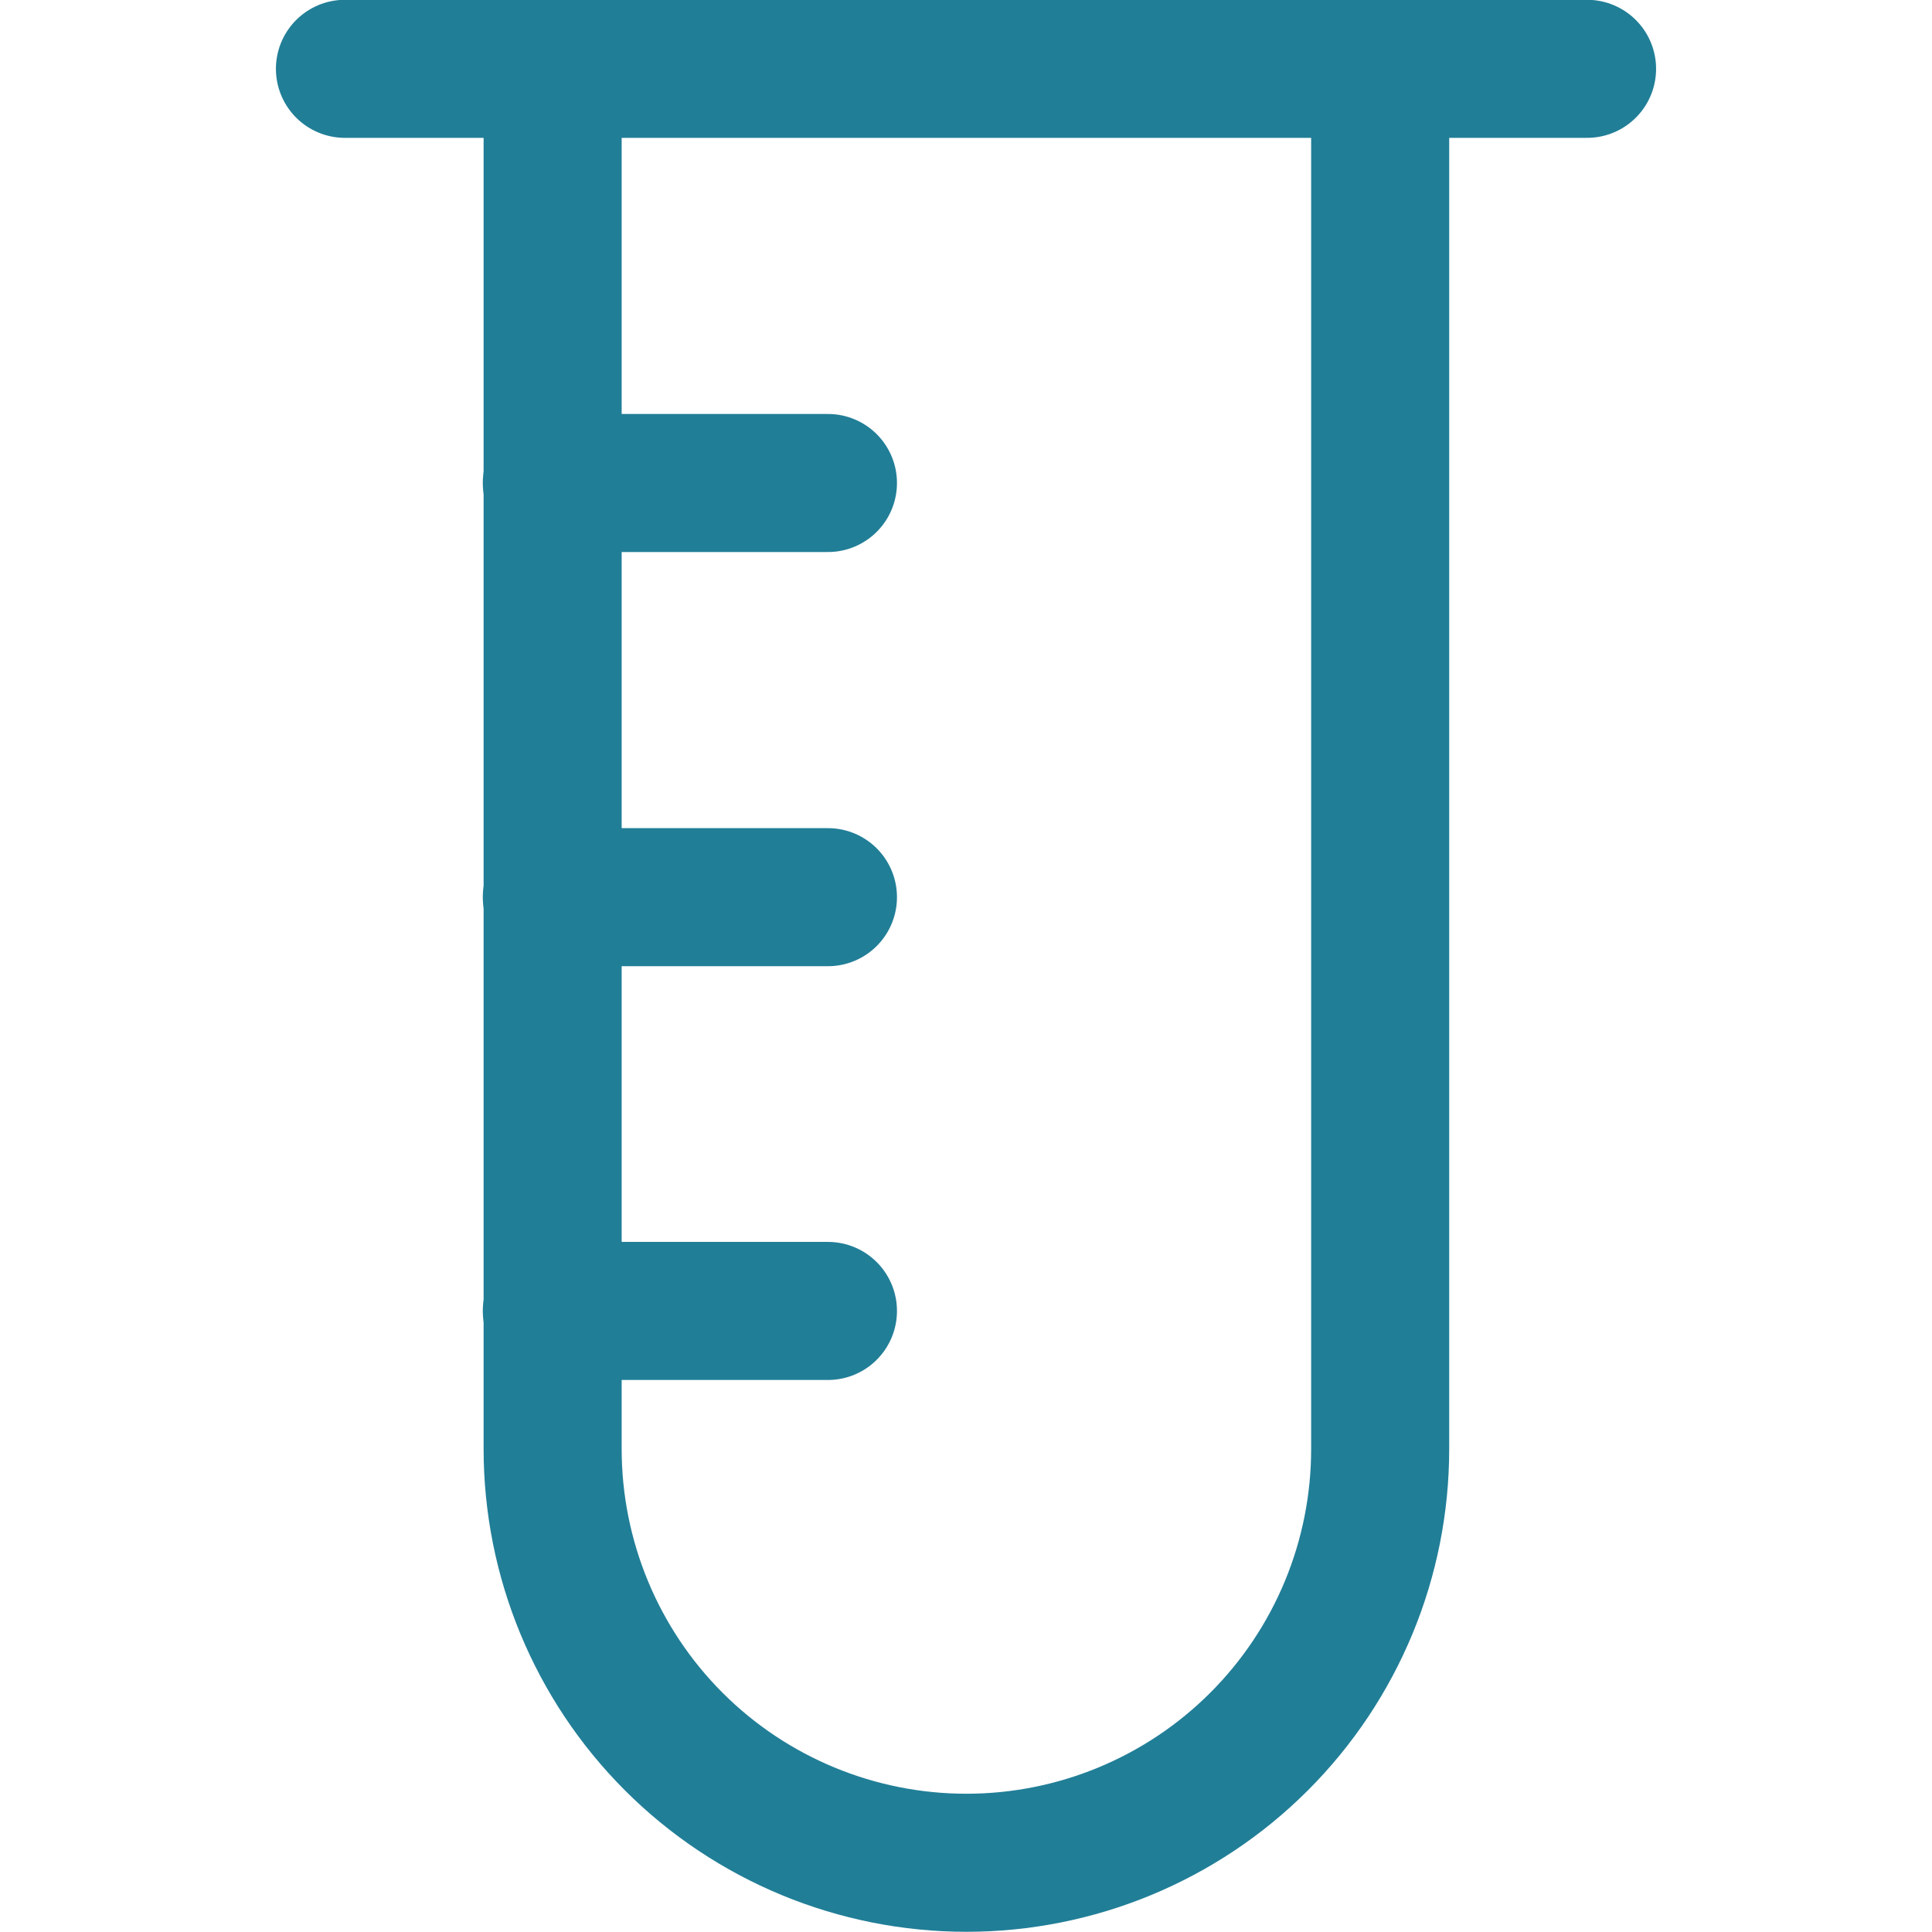
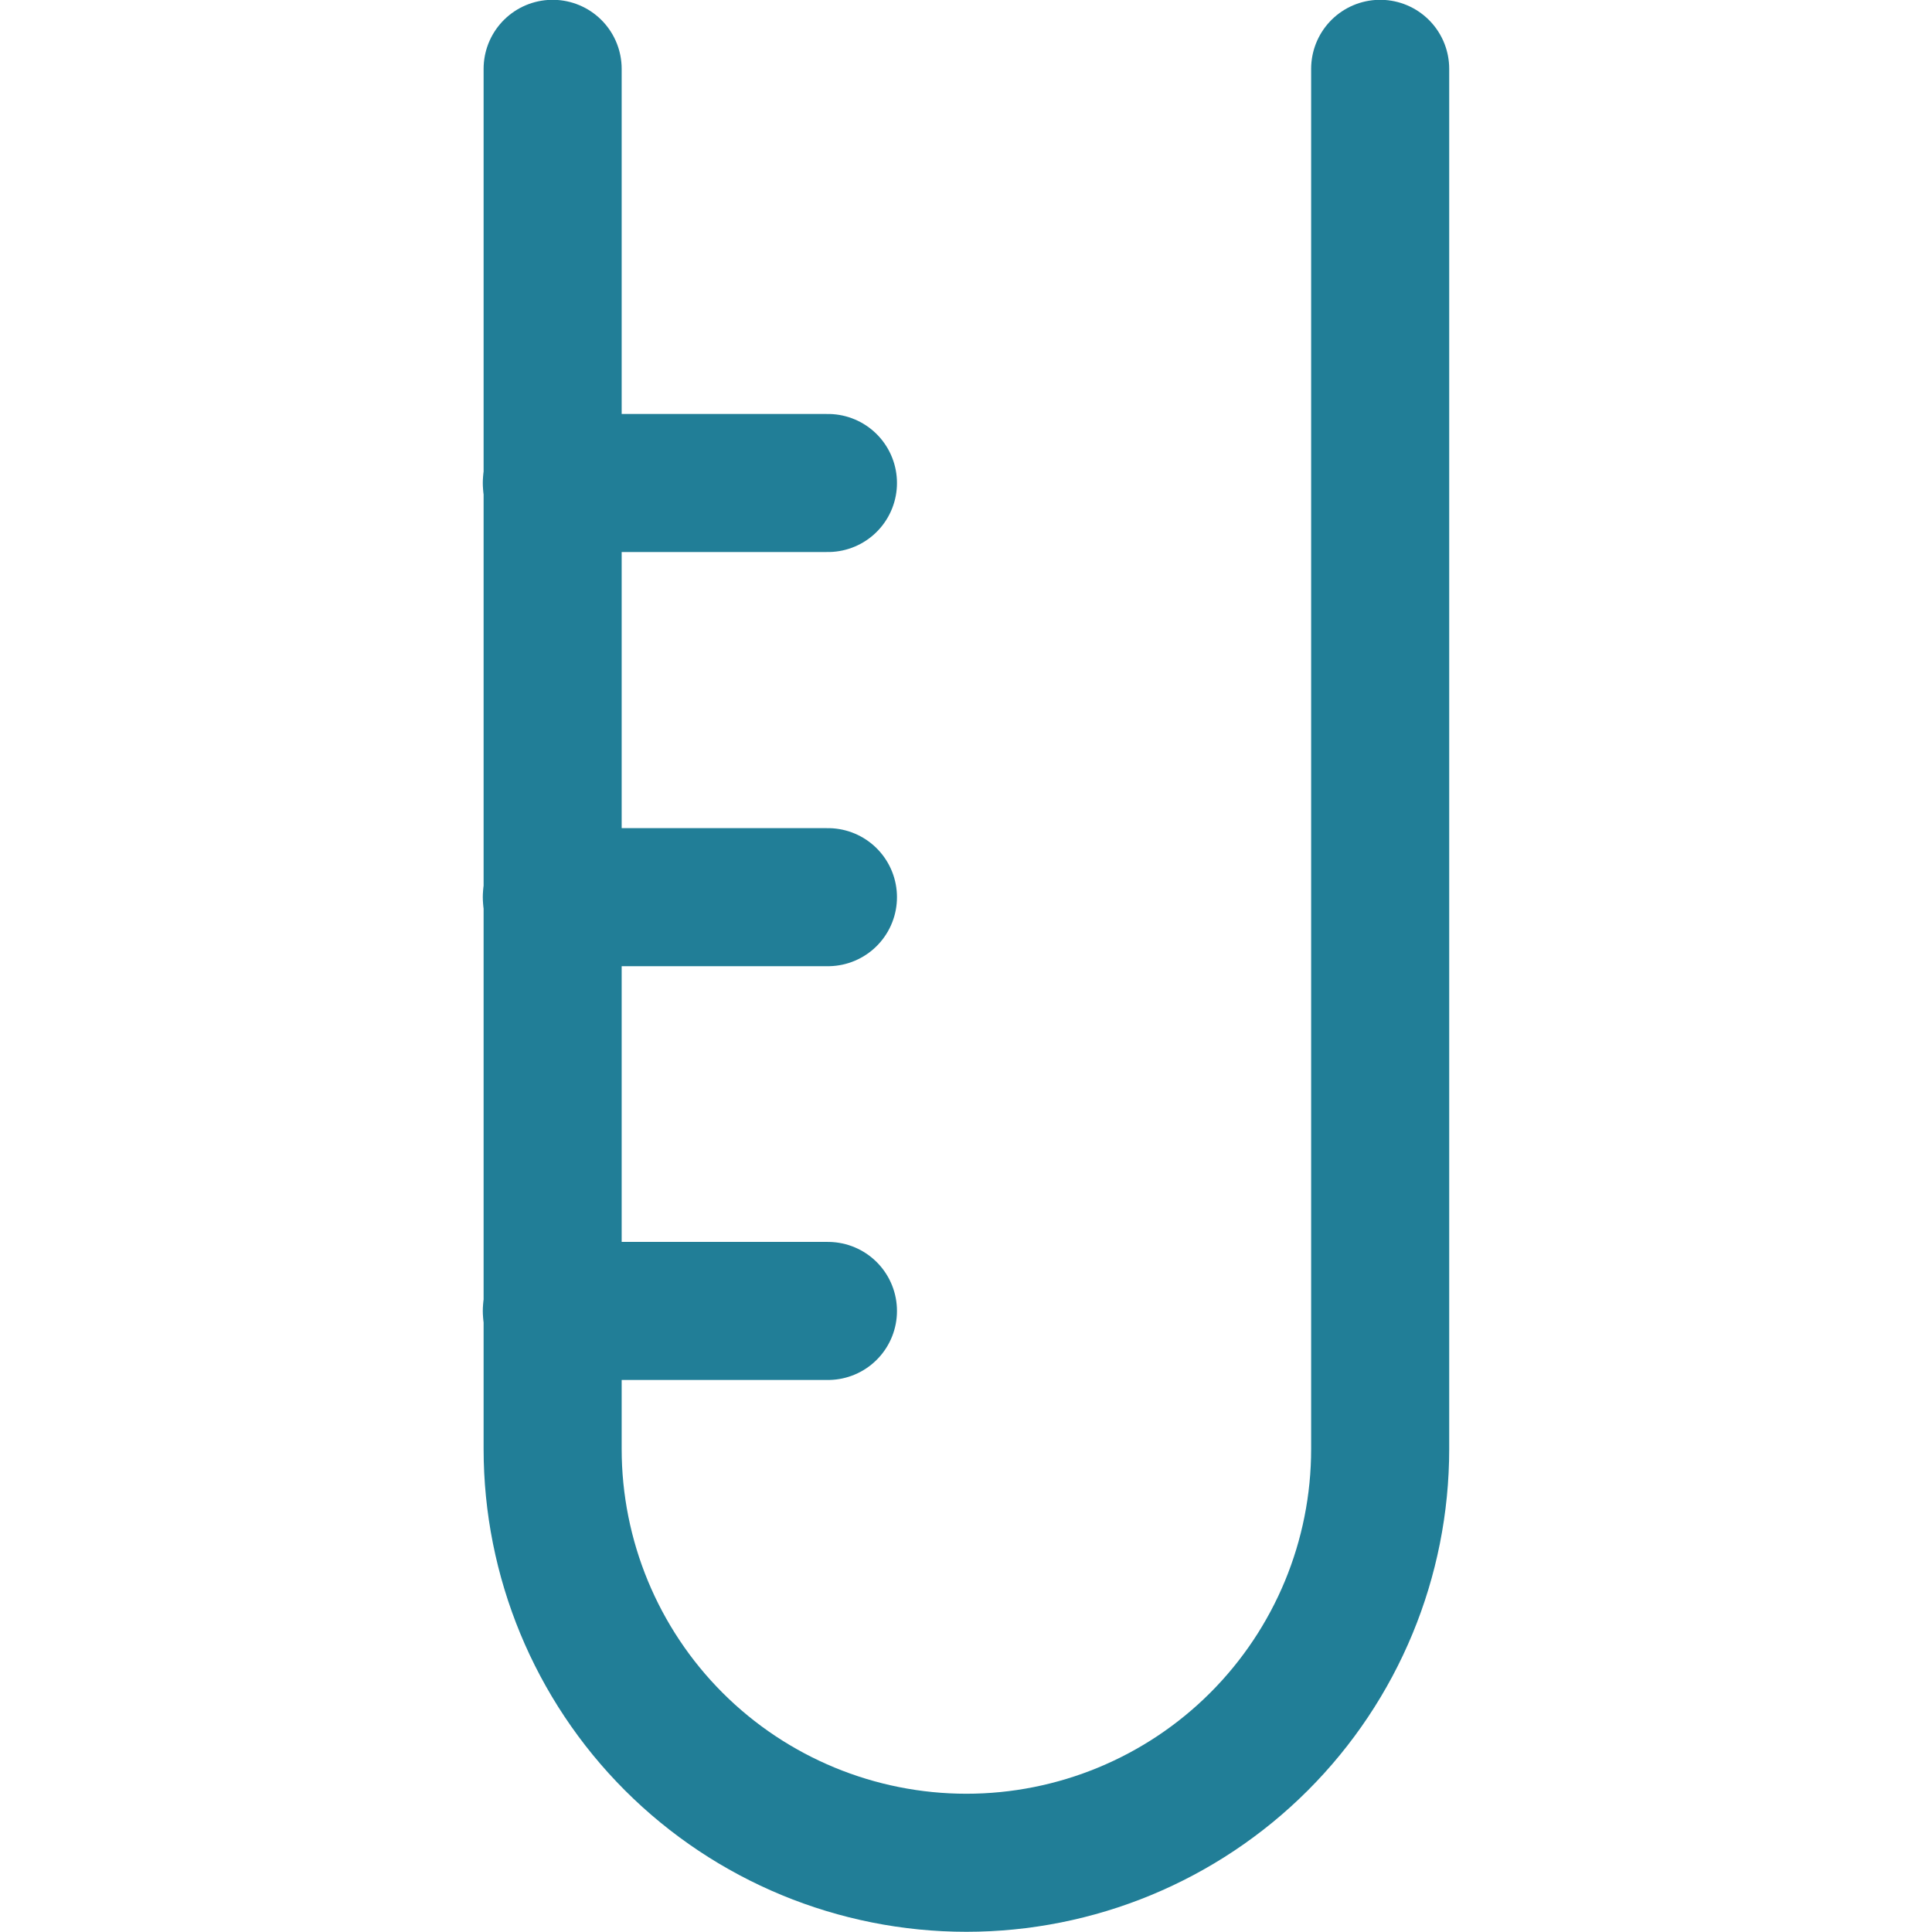
<svg xmlns="http://www.w3.org/2000/svg" id="Layer_1" data-name="Layer 1" viewBox="0 0 48 48">
  <defs>
    <style>
      .cls-1 {
        fill: none;
        stroke: #217e97;
        stroke-linecap: round;
        stroke-linejoin: round;
        stroke-width: 3.43px;
      }
    </style>
  </defs>
-   <path class="cls-1" d="M8.57,1.71h30.86" />
  <path class="cls-1" d="M13.71,12h6.86M13.71,22.29h6.86M13.71,32.57h6.86" />
  <path class="cls-1" d="M34.29,1.71v34.29c0,2.73-1.08,5.34-3.01,7.27-1.93,1.93-4.55,3.01-7.27,3.01s-5.34-1.08-7.27-3.01c-1.93-1.93-3.01-4.55-3.01-7.27V1.71" />
</svg>